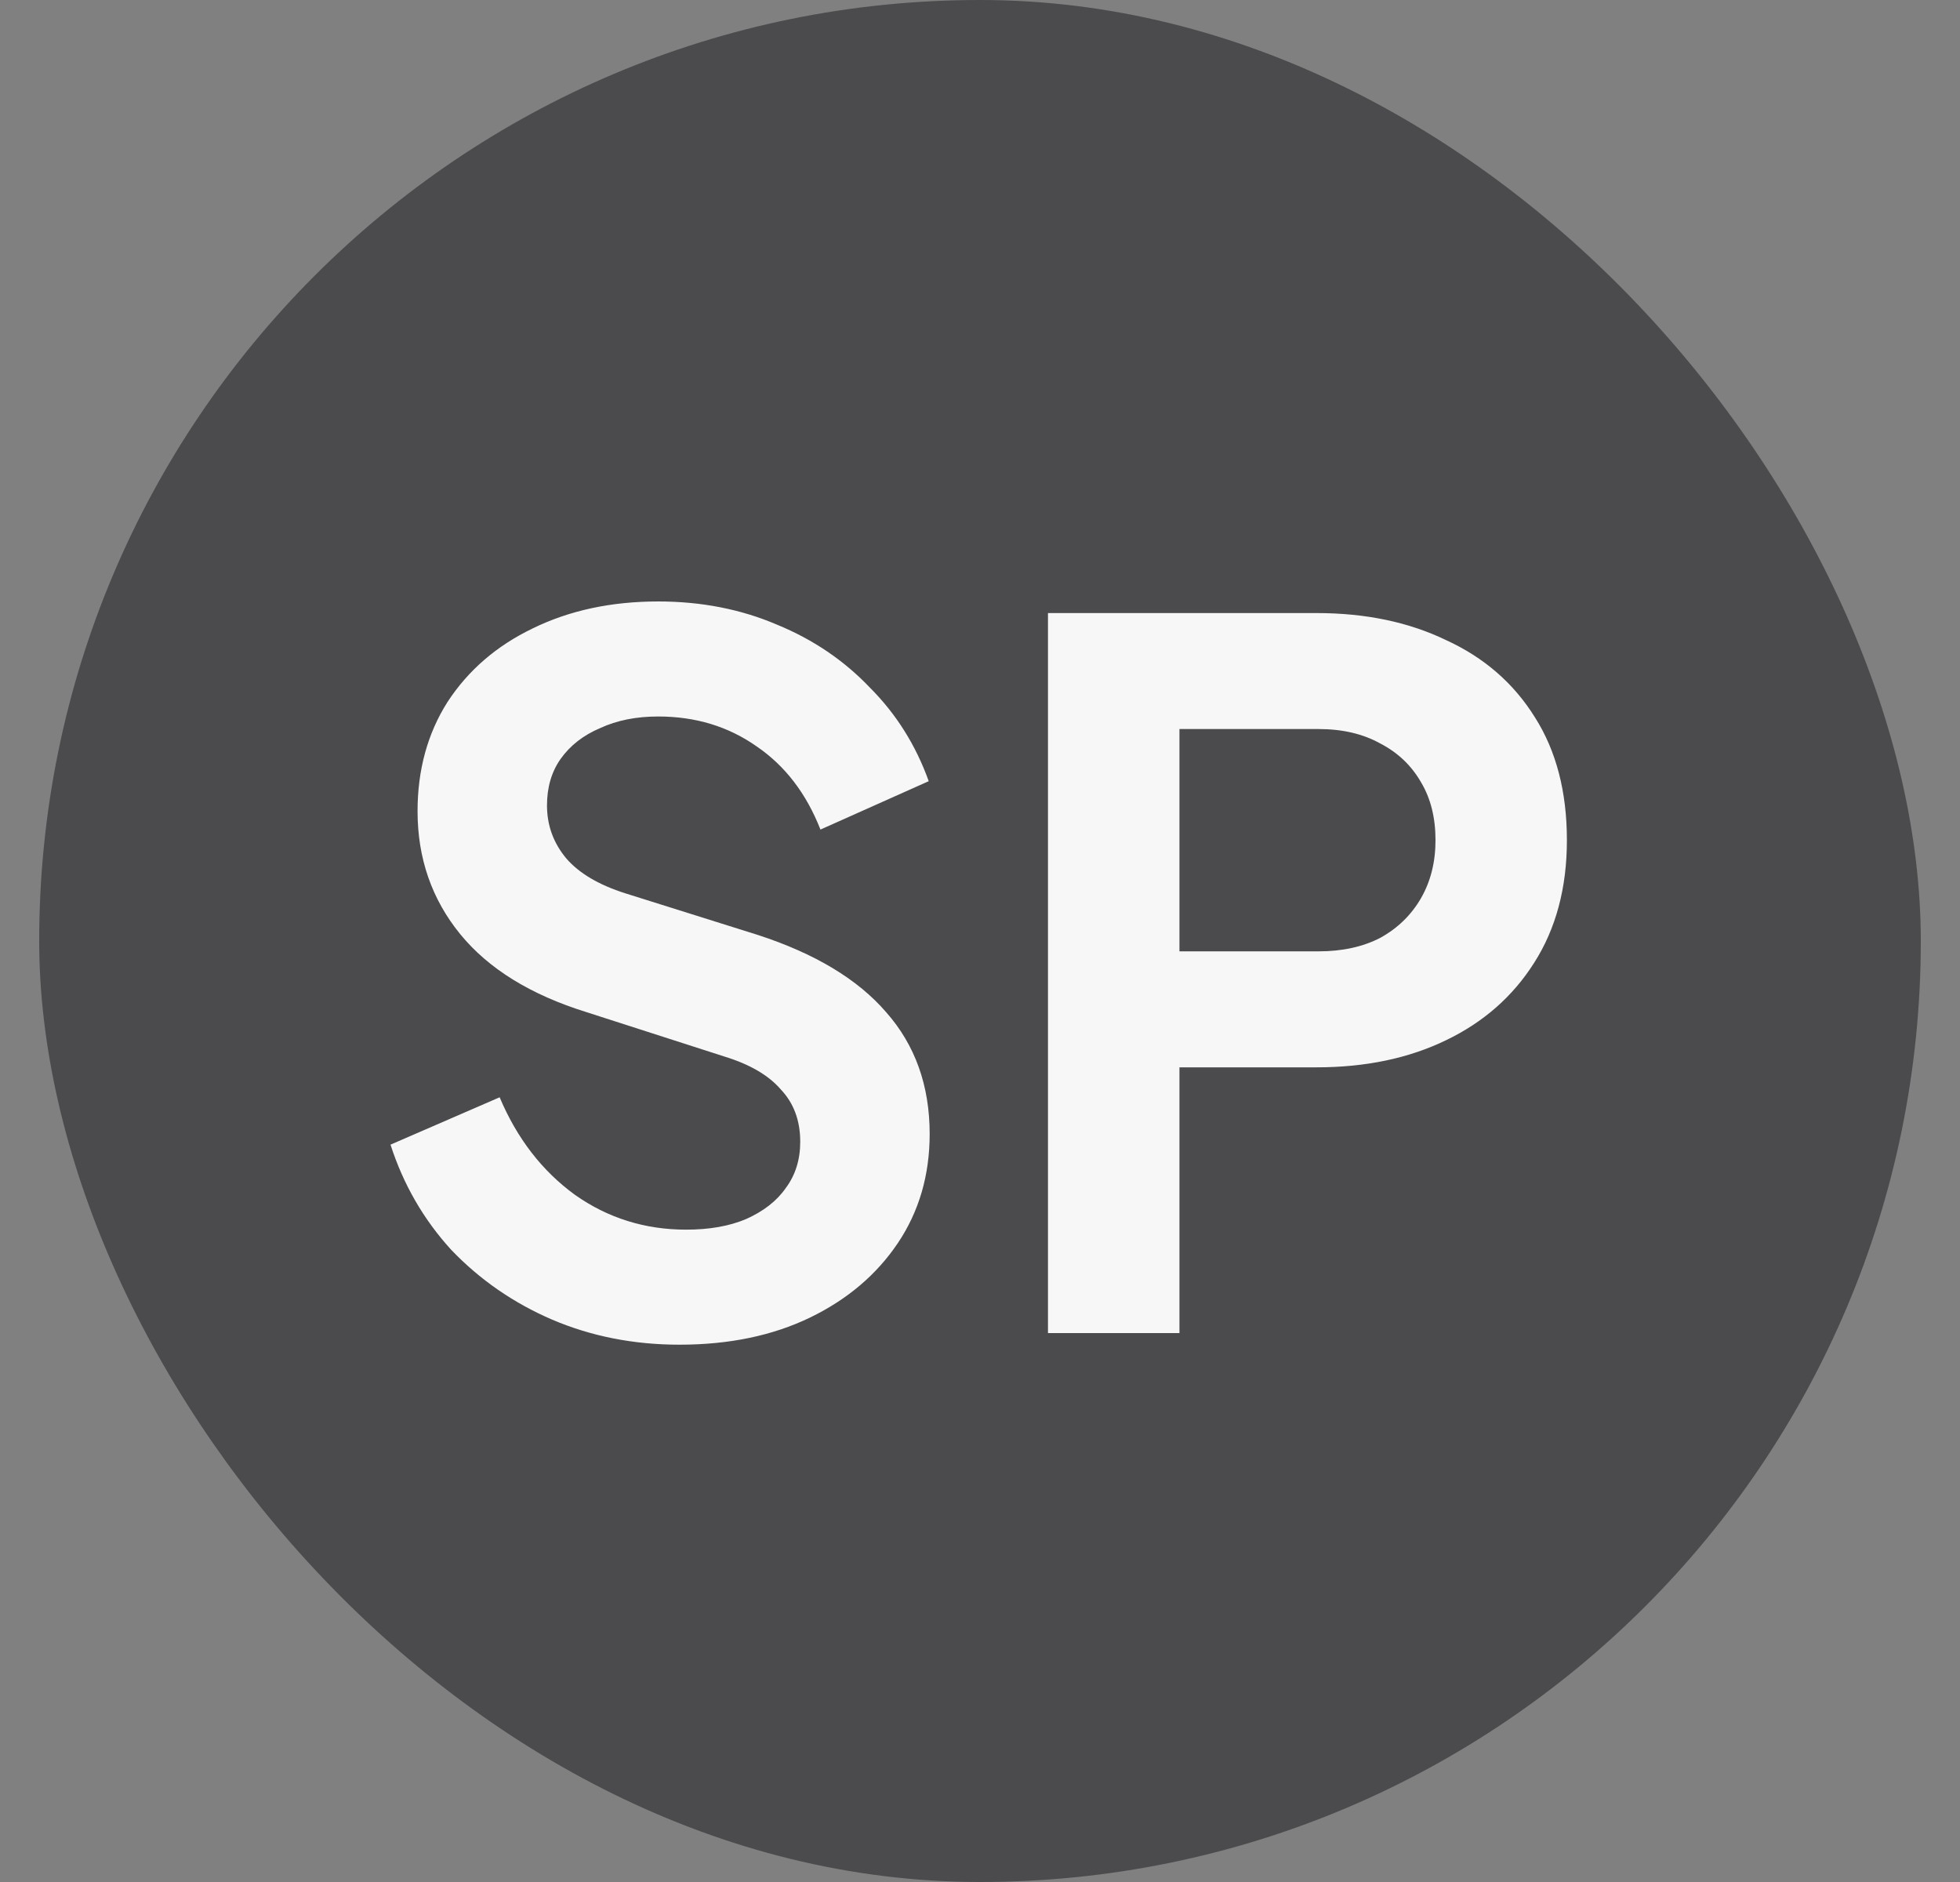
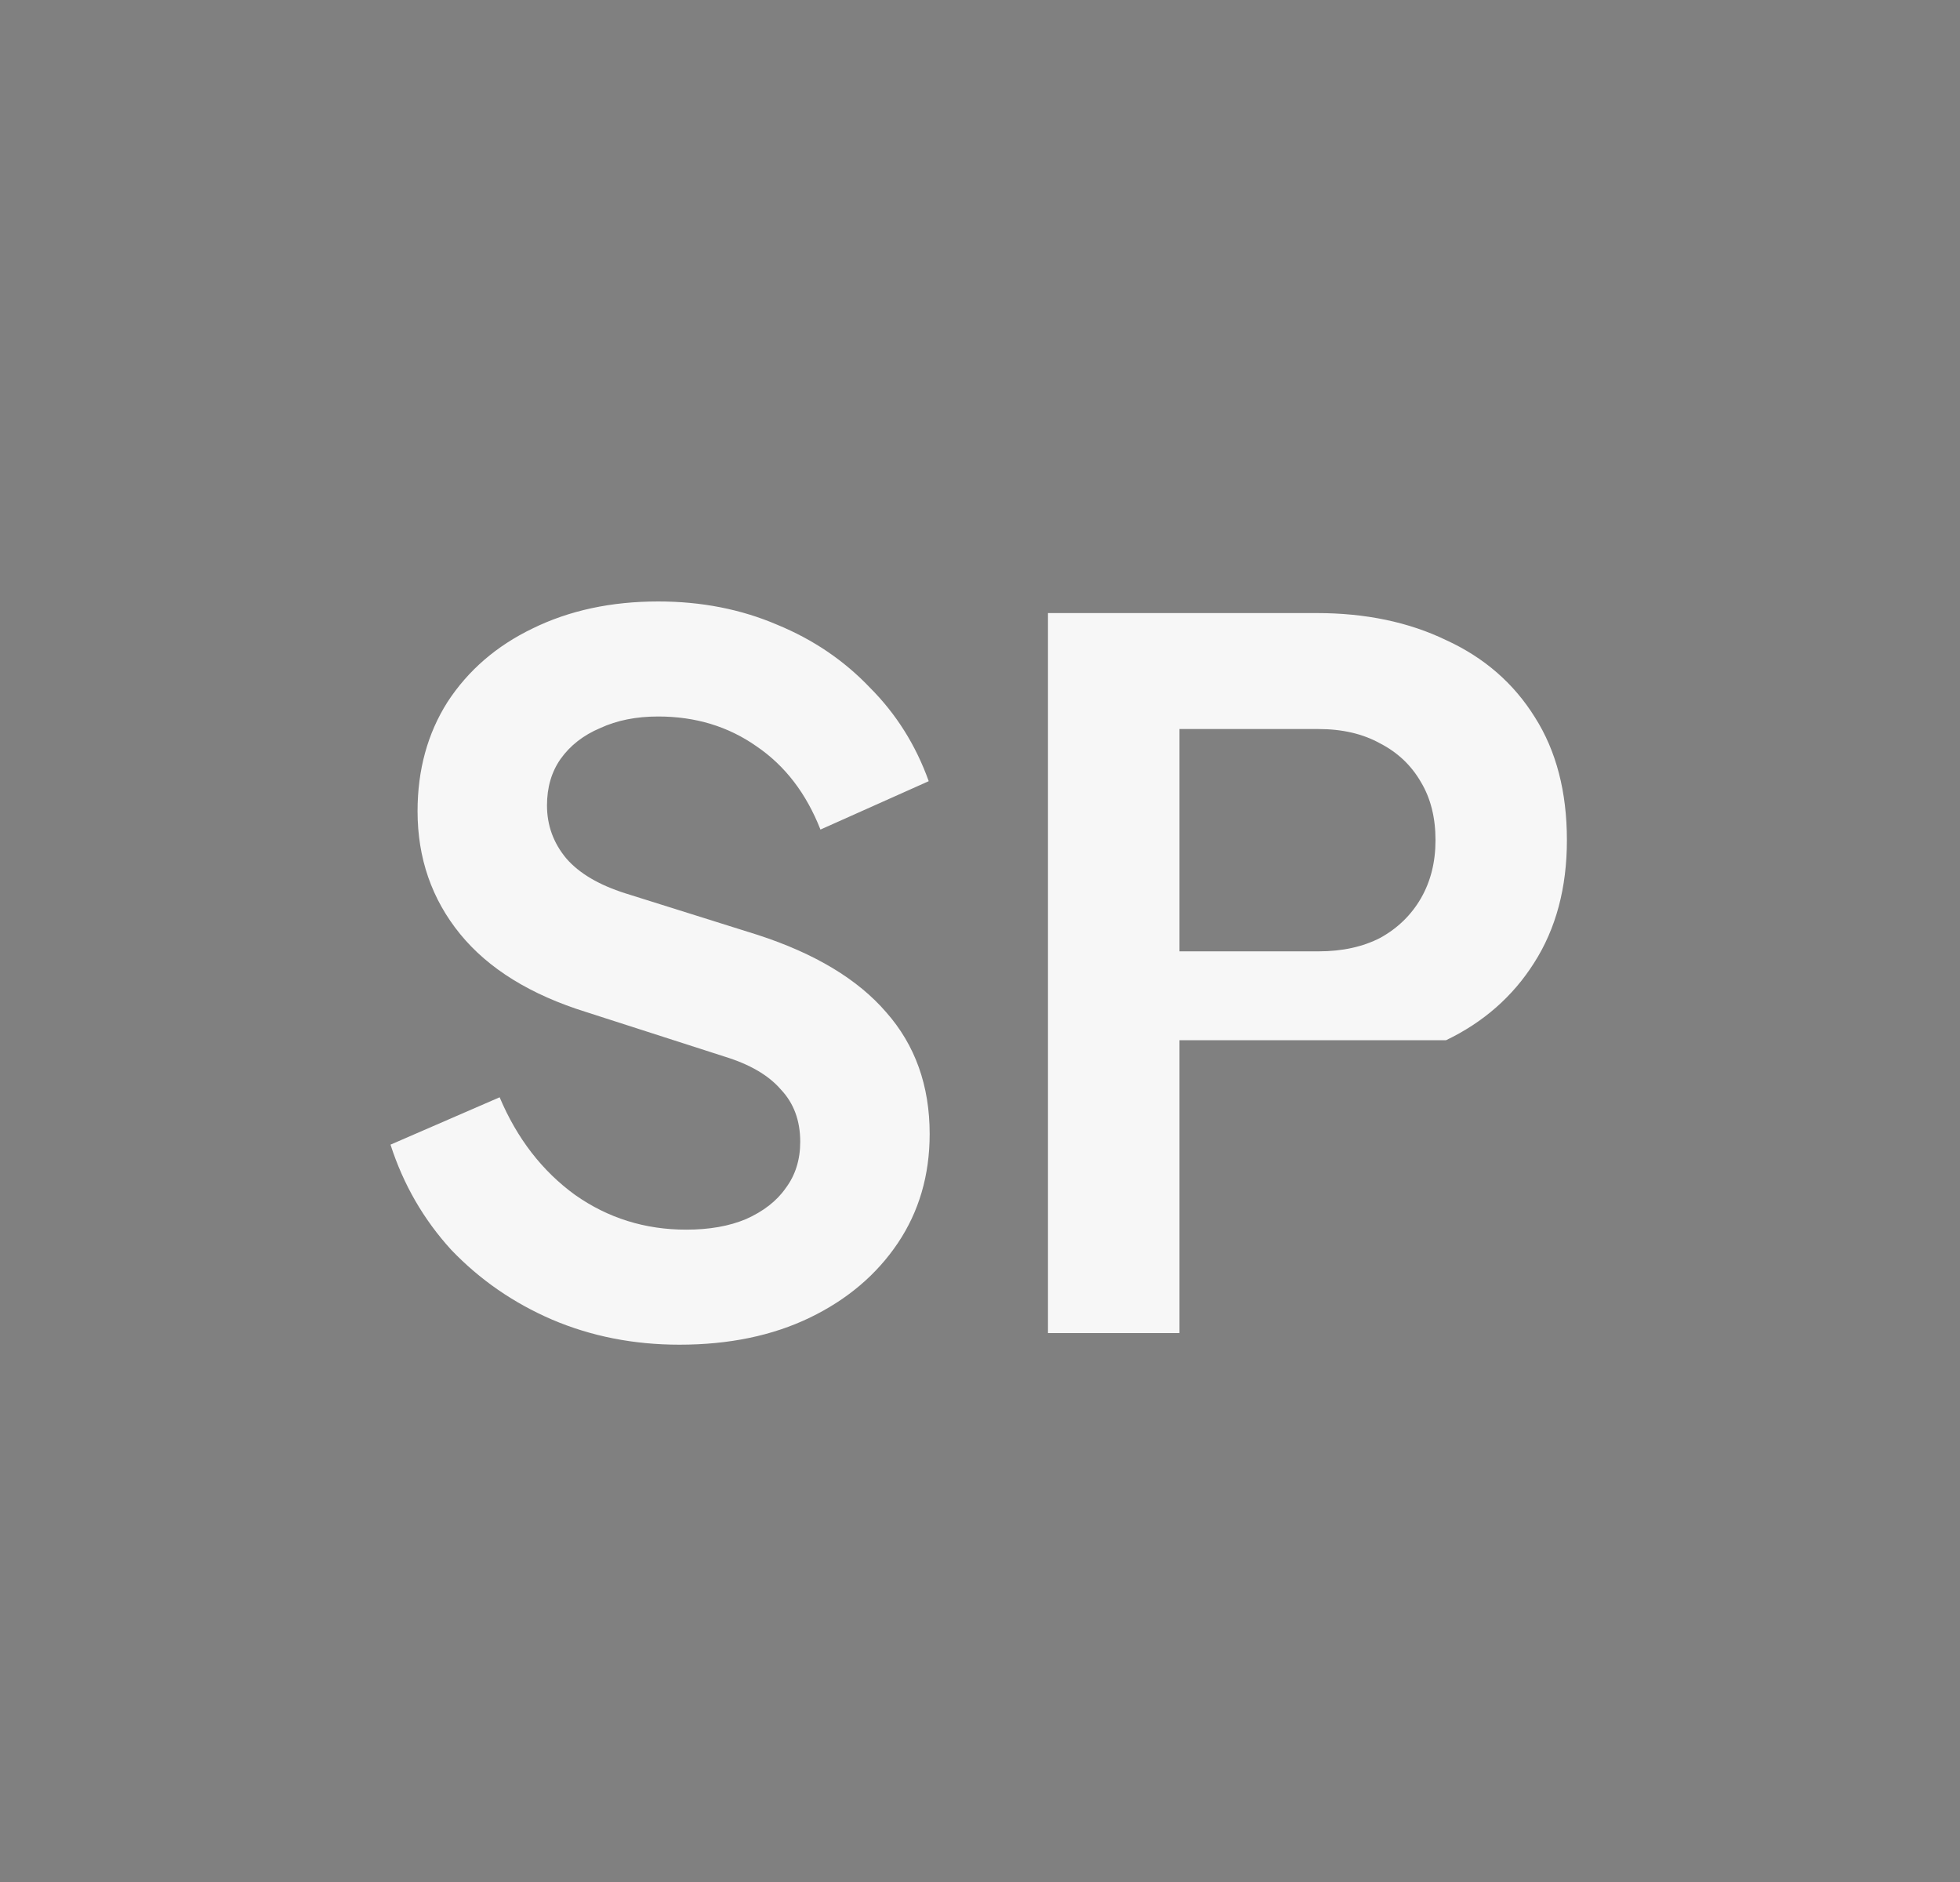
<svg xmlns="http://www.w3.org/2000/svg" width="25" height="24" viewBox="0 0 25 24" fill="none">
  <rect x="0" y="0" width="25" height="24" fill="#808080" stroke="none" />
-   <rect x="0.5" width="24" height="24" rx="12" fill="#4B4A4C" />
-   <path d="M8.666 17.148C8.082 17.148 7.54 17.041 7.039 16.827C6.546 16.614 6.119 16.318 5.757 15.94C5.404 15.554 5.145 15.106 4.981 14.597L6.373 13.993C6.595 14.519 6.916 14.934 7.335 15.238C7.754 15.533 8.226 15.681 8.752 15.681C9.048 15.681 9.303 15.636 9.516 15.546C9.738 15.447 9.907 15.316 10.022 15.151C10.145 14.987 10.207 14.79 10.207 14.56C10.207 14.289 10.124 14.067 9.96 13.894C9.804 13.713 9.566 13.574 9.245 13.475L7.483 12.908C6.768 12.686 6.23 12.354 5.868 11.91C5.507 11.466 5.326 10.944 5.326 10.345C5.326 9.819 5.453 9.354 5.708 8.952C5.971 8.549 6.332 8.237 6.792 8.015C7.261 7.785 7.795 7.67 8.395 7.67C8.945 7.67 9.451 7.769 9.911 7.966C10.371 8.155 10.765 8.422 11.094 8.767C11.431 9.104 11.681 9.502 11.846 9.962L10.465 10.579C10.284 10.118 10.013 9.765 9.652 9.519C9.29 9.264 8.871 9.137 8.395 9.137C8.115 9.137 7.869 9.186 7.655 9.285C7.442 9.375 7.273 9.506 7.15 9.679C7.035 9.843 6.977 10.04 6.977 10.271C6.977 10.525 7.059 10.751 7.224 10.948C7.388 11.137 7.639 11.285 7.976 11.392L9.664 11.922C10.396 12.16 10.942 12.489 11.303 12.908C11.673 13.327 11.858 13.845 11.858 14.461C11.858 14.987 11.722 15.451 11.451 15.854C11.18 16.256 10.806 16.573 10.33 16.803C9.853 17.033 9.299 17.148 8.666 17.148ZM13.367 17V7.818H16.794C17.418 7.818 17.969 7.933 18.445 8.163C18.93 8.385 19.308 8.713 19.579 9.149C19.85 9.576 19.986 10.098 19.986 10.714C19.986 11.322 19.846 11.844 19.567 12.28C19.296 12.707 18.922 13.036 18.445 13.265C17.969 13.496 17.418 13.611 16.794 13.611H15.044V17H13.367ZM15.044 12.132H16.818C17.122 12.132 17.385 12.074 17.607 11.959C17.829 11.836 18.002 11.667 18.125 11.454C18.248 11.24 18.31 10.994 18.31 10.714C18.31 10.427 18.248 10.18 18.125 9.975C18.002 9.761 17.829 9.597 17.607 9.482C17.385 9.358 17.122 9.297 16.818 9.297H15.044V12.132Z" fill="#F7F7F7" />
+   <path d="M8.666 17.148C8.082 17.148 7.54 17.041 7.039 16.827C6.546 16.614 6.119 16.318 5.757 15.94C5.404 15.554 5.145 15.106 4.981 14.597L6.373 13.993C6.595 14.519 6.916 14.934 7.335 15.238C7.754 15.533 8.226 15.681 8.752 15.681C9.048 15.681 9.303 15.636 9.516 15.546C9.738 15.447 9.907 15.316 10.022 15.151C10.145 14.987 10.207 14.79 10.207 14.56C10.207 14.289 10.124 14.067 9.96 13.894C9.804 13.713 9.566 13.574 9.245 13.475L7.483 12.908C6.768 12.686 6.23 12.354 5.868 11.91C5.507 11.466 5.326 10.944 5.326 10.345C5.326 9.819 5.453 9.354 5.708 8.952C5.971 8.549 6.332 8.237 6.792 8.015C7.261 7.785 7.795 7.67 8.395 7.67C8.945 7.67 9.451 7.769 9.911 7.966C10.371 8.155 10.765 8.422 11.094 8.767C11.431 9.104 11.681 9.502 11.846 9.962L10.465 10.579C10.284 10.118 10.013 9.765 9.652 9.519C9.29 9.264 8.871 9.137 8.395 9.137C8.115 9.137 7.869 9.186 7.655 9.285C7.442 9.375 7.273 9.506 7.15 9.679C7.035 9.843 6.977 10.04 6.977 10.271C6.977 10.525 7.059 10.751 7.224 10.948C7.388 11.137 7.639 11.285 7.976 11.392L9.664 11.922C10.396 12.16 10.942 12.489 11.303 12.908C11.673 13.327 11.858 13.845 11.858 14.461C11.858 14.987 11.722 15.451 11.451 15.854C11.18 16.256 10.806 16.573 10.33 16.803C9.853 17.033 9.299 17.148 8.666 17.148ZM13.367 17V7.818H16.794C17.418 7.818 17.969 7.933 18.445 8.163C18.93 8.385 19.308 8.713 19.579 9.149C19.85 9.576 19.986 10.098 19.986 10.714C19.986 11.322 19.846 11.844 19.567 12.28C19.296 12.707 18.922 13.036 18.445 13.265H15.044V17H13.367ZM15.044 12.132H16.818C17.122 12.132 17.385 12.074 17.607 11.959C17.829 11.836 18.002 11.667 18.125 11.454C18.248 11.24 18.31 10.994 18.31 10.714C18.31 10.427 18.248 10.18 18.125 9.975C18.002 9.761 17.829 9.597 17.607 9.482C17.385 9.358 17.122 9.297 16.818 9.297H15.044V12.132Z" fill="#F7F7F7" />
</svg>